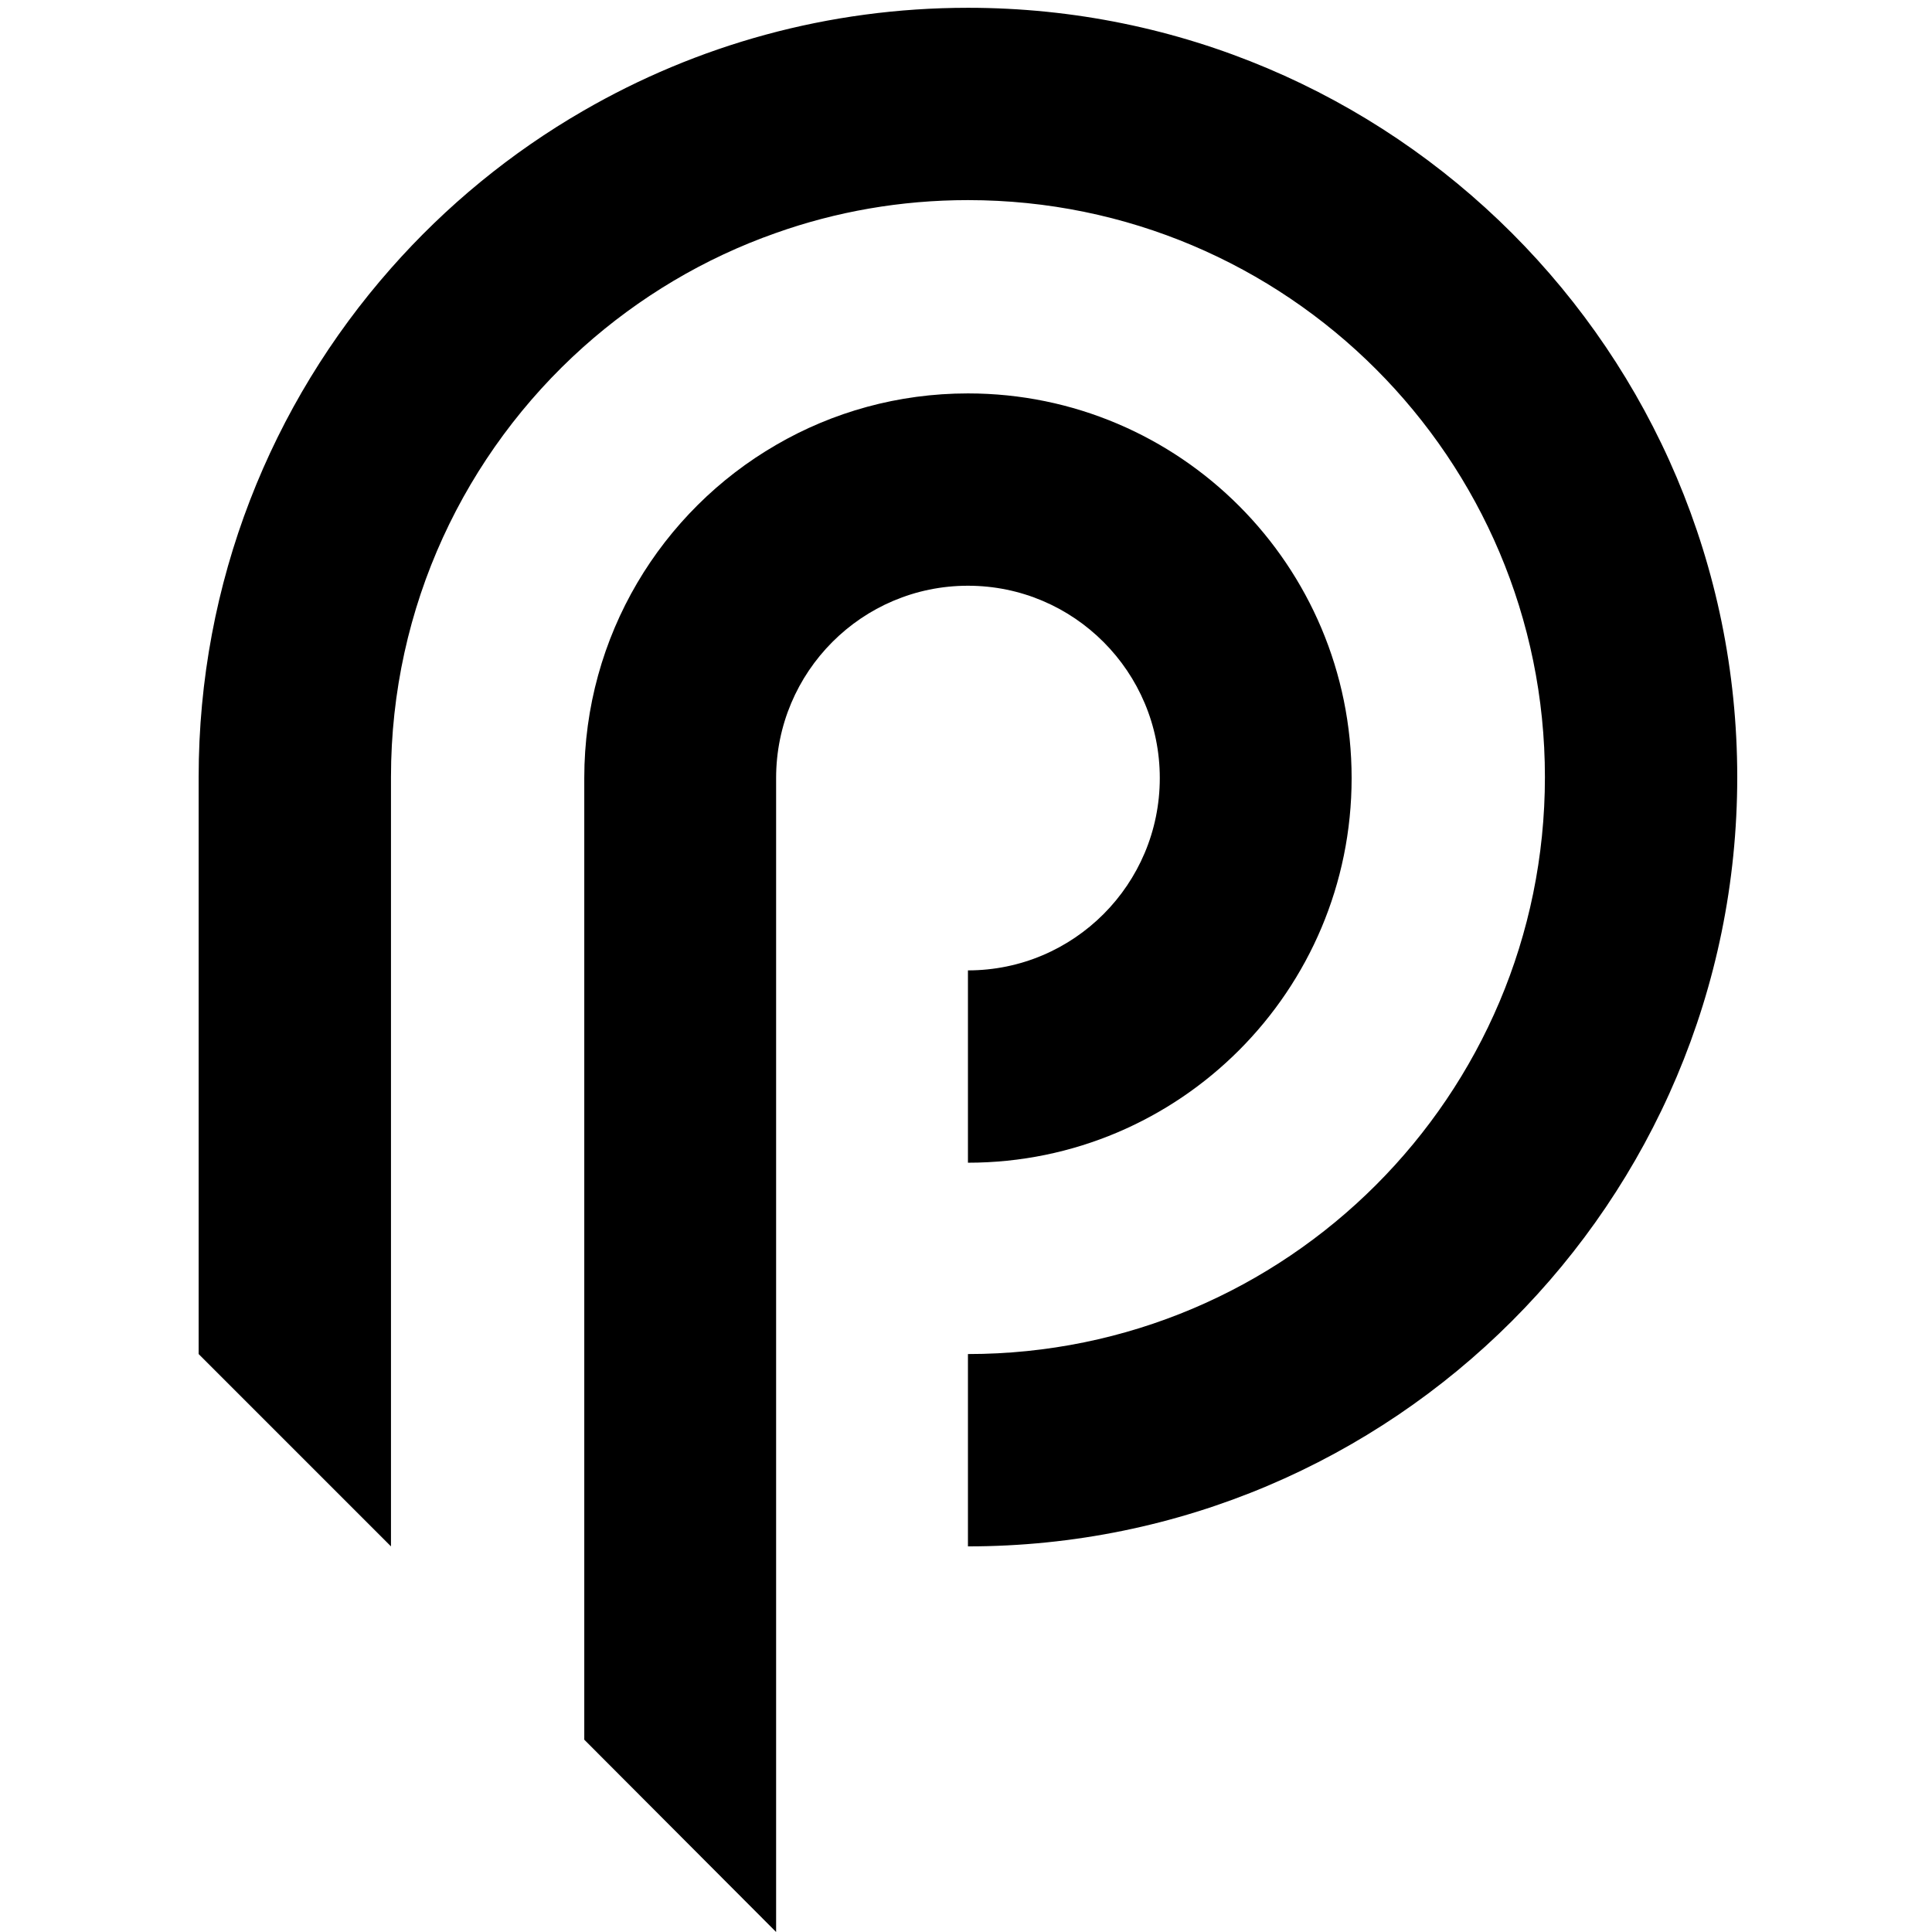
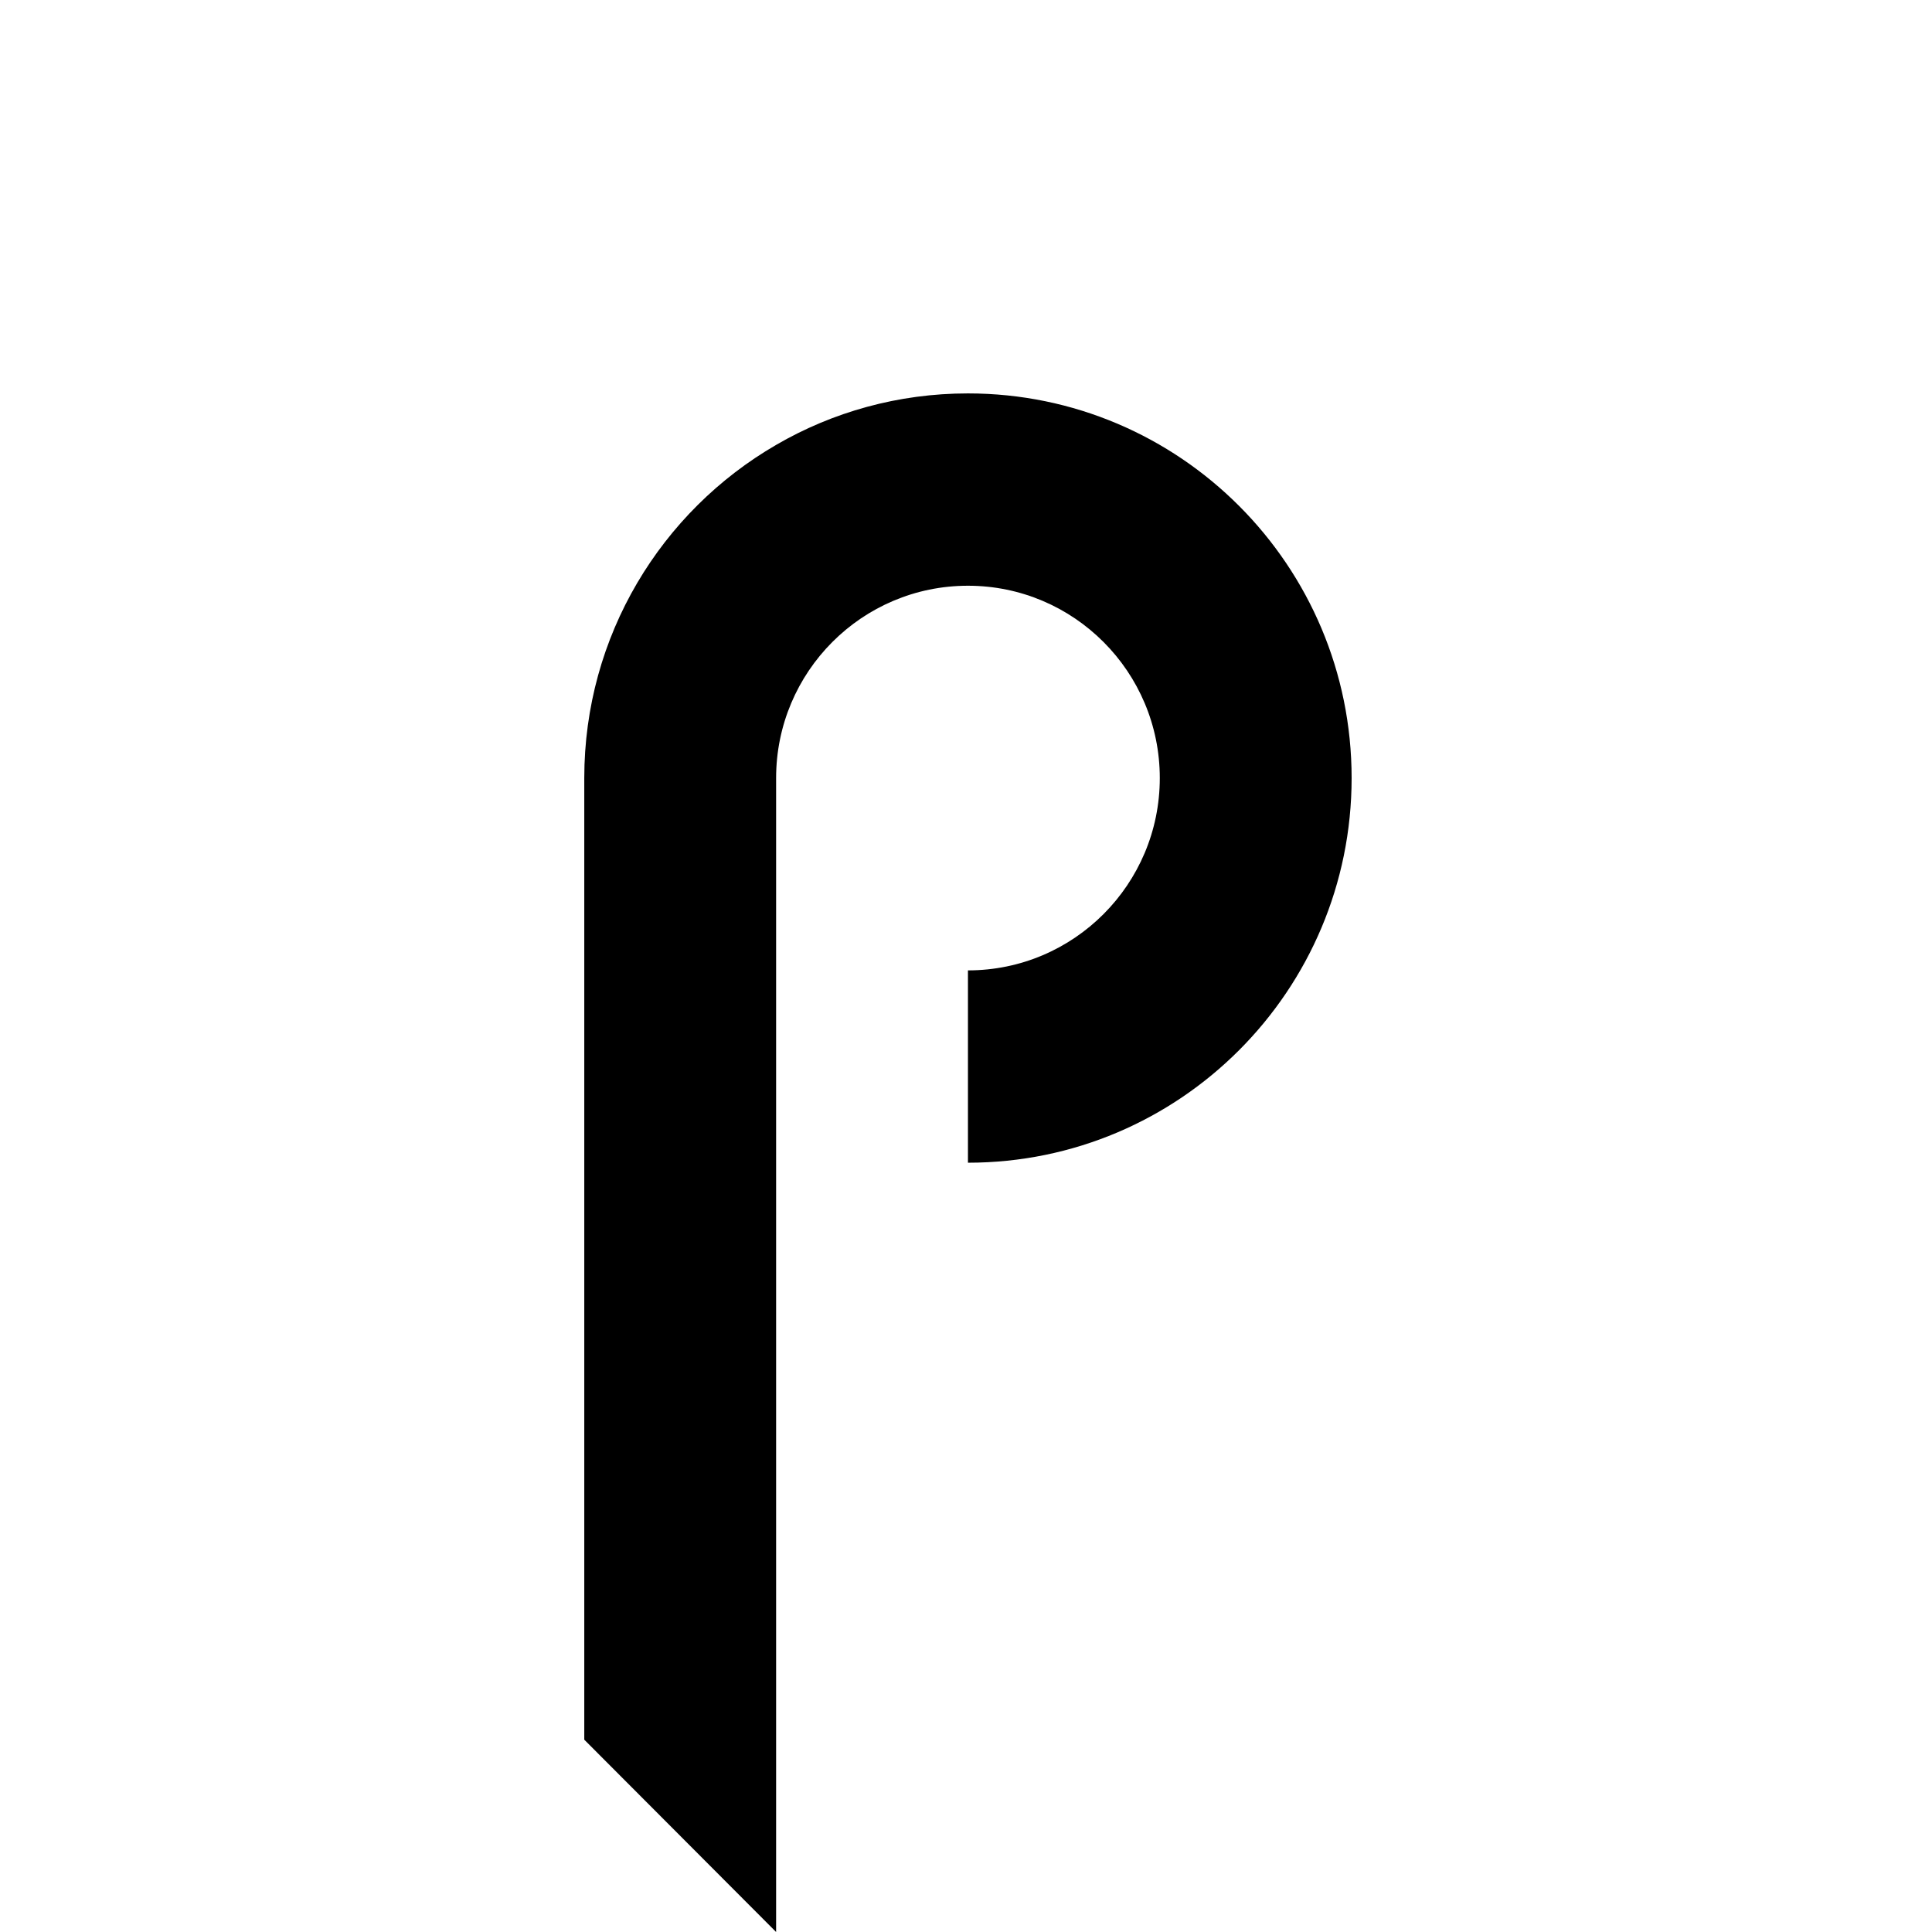
<svg xmlns="http://www.w3.org/2000/svg" width="496" height="496" viewBox="0 0 496 496" fill="none">
  <path d="M297.751 199.75C297.751 227.017 275.697 249.125 248.5 249.125V298.501C302.896 298.501 347 254.284 347 199.75C347 145.216 302.896 101 248.5 101C230.568 101 213.729 105.801 199.25 114.22C169.803 131.282 150 163.193 150 199.75V446.626L194.283 491.02L199.25 496V199.75C199.25 172.483 221.303 150.375 248.5 150.375C275.697 150.375 297.751 172.483 297.751 199.75Z" fill="black" />
-   <path d="M248.5 2C212.524 2 178.803 11.625 149.75 28.441C131.148 39.182 114.488 52.871 100.375 68.883C69.647 103.698 51 149.433 51 199.499V347.624L100.375 397V199.499C100.375 155.641 119.446 116.226 149.75 89.093C163.997 76.364 180.724 66.315 199.125 59.839C214.556 54.345 231.193 51.375 248.5 51.375C330.3 51.375 396.625 117.699 396.625 199.499C396.625 281.3 330.3 347.624 248.5 347.624V397C357.589 397 446 308.567 446 199.499C446 90.433 357.589 2 248.5 2Z" fill="black" />
</svg>